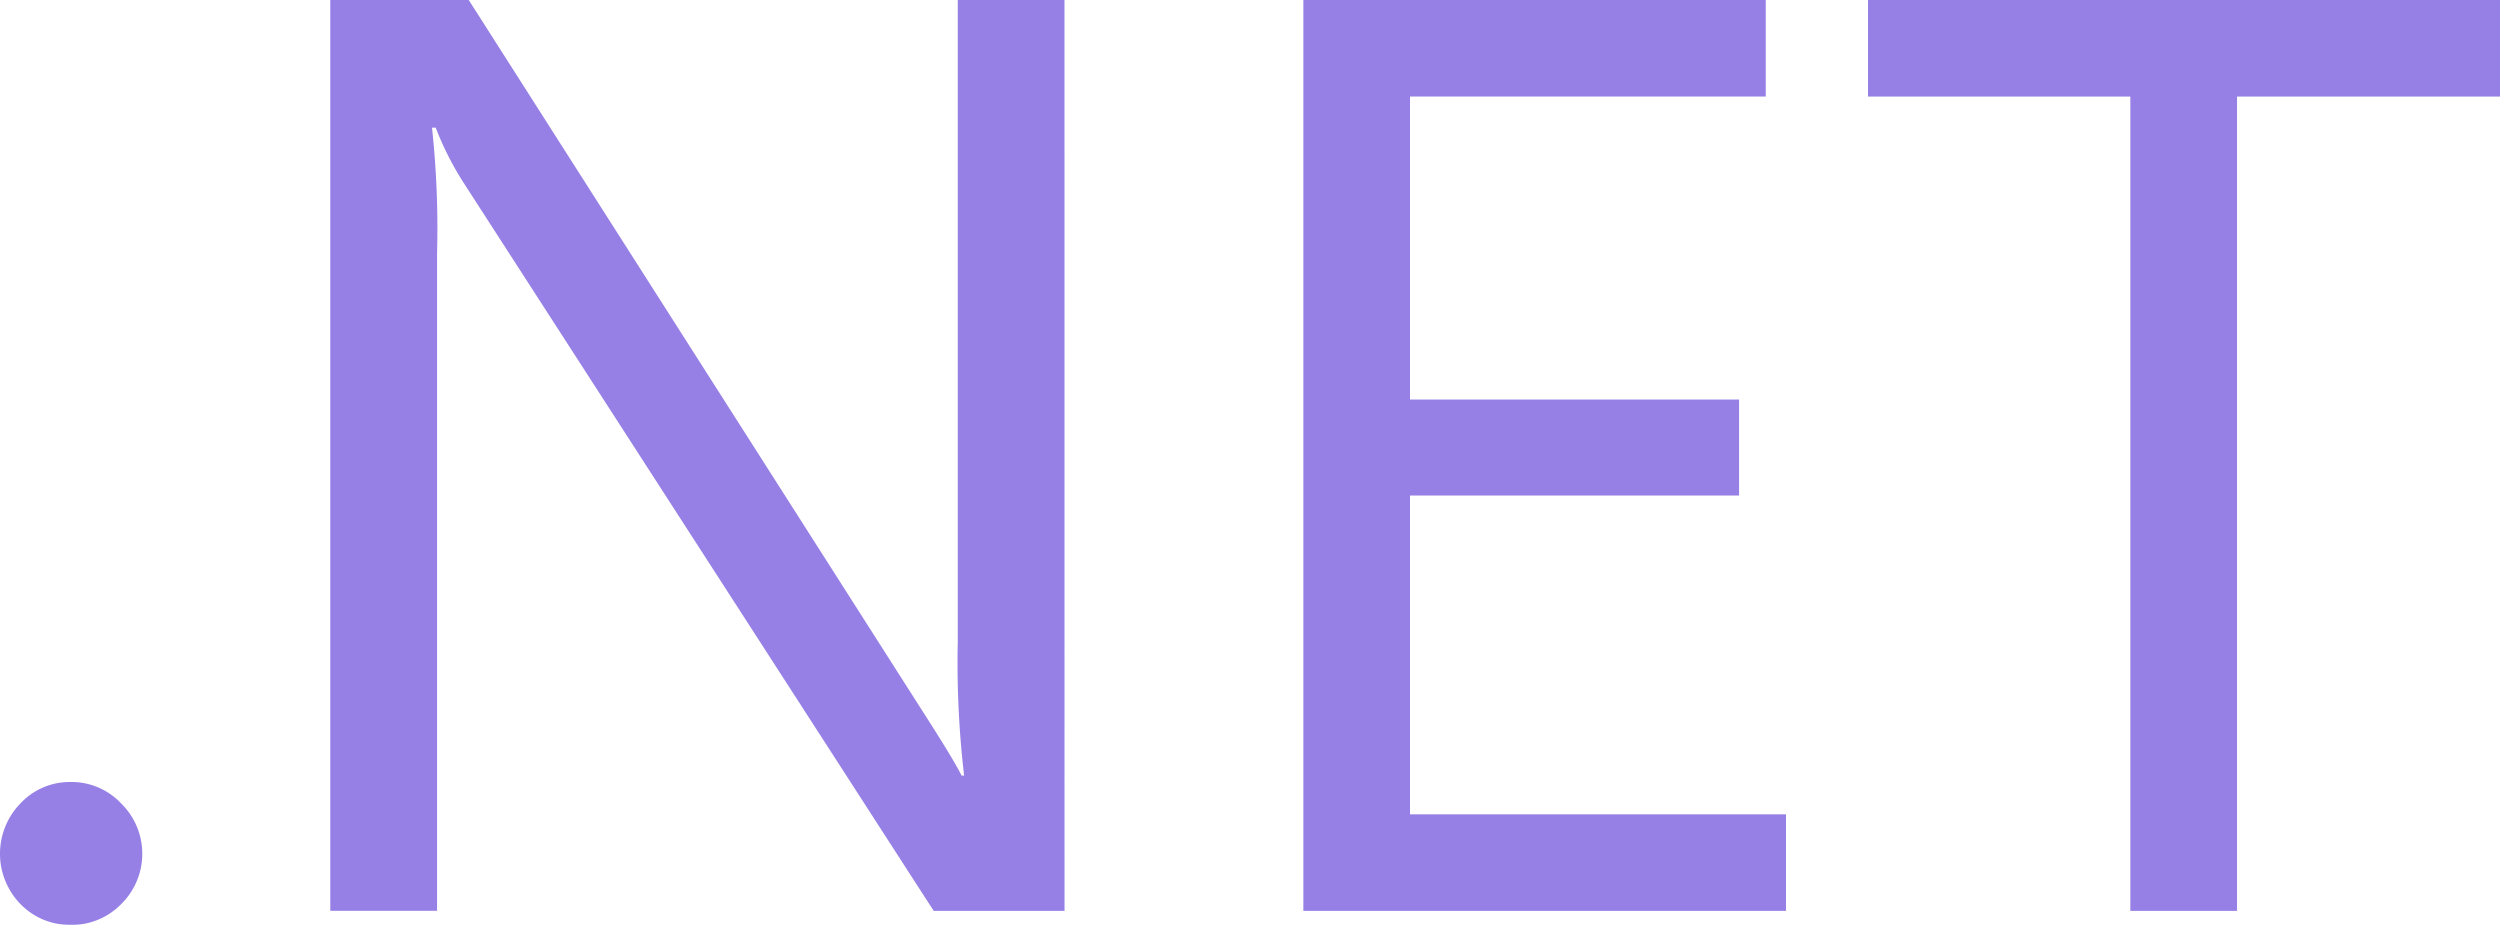
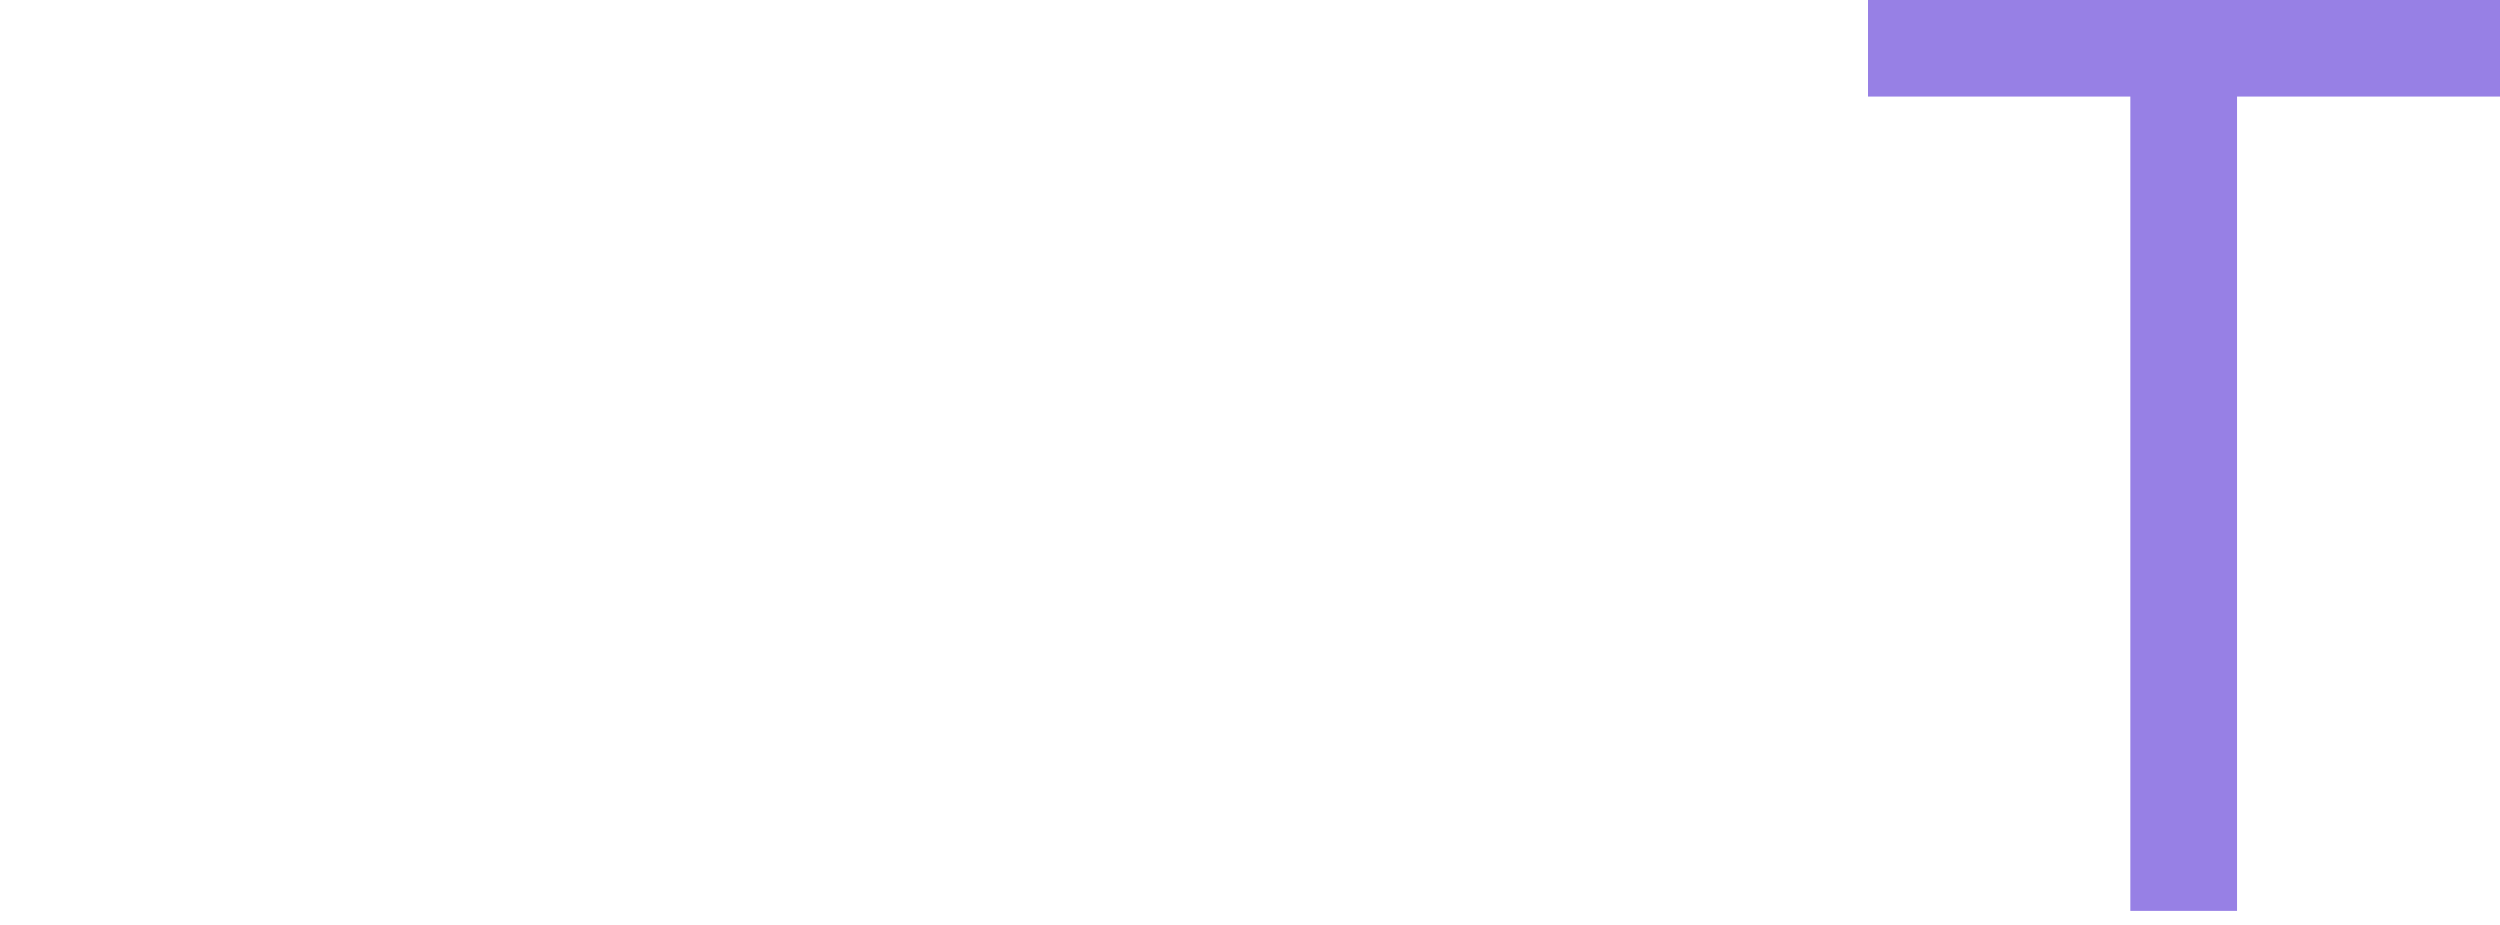
<svg xmlns="http://www.w3.org/2000/svg" width="125" height="46.243" viewBox="0 0 125 46.243">
  <g id="downloads-dotnet" opacity="0.6" style="mix-blend-mode: luminosity;isolation: isolate">
-     <path id="path2" d="M3.525,46.243a3.423,3.423,0,0,1-2.509-1.048,3.605,3.605,0,0,1,0-5.018A3.374,3.374,0,0,1,3.525,39.1a3.409,3.409,0,0,1,2.541,1.08,3.527,3.527,0,0,1,0,5.018,3.46,3.46,0,0,1-2.541,1.048Z" fill="#512bd4" />
-     <path id="path4" d="M53.227,45.544H46.685L23.247,9.242a15.165,15.165,0,0,1-1.461-2.858H21.6a46.885,46.885,0,0,1,.254,6.257v32.9H16.514V0h6.923l22.8,35.73q1.429,2.223,1.842,3.049h.127a48.2,48.2,0,0,1-.317-6.7V0h5.335Z" fill="#512bd4" />
-     <path id="path6" d="M89.3,45.544H65.168V0h23.12V4.828H70.5v15.15H86.954v4.8H70.5V40.716H89.3Z" fill="#512bd4" />
    <path id="path8" d="M125,4.828H111.852V45.544h-5.335V4.828H93.4V0H125Z" fill="#512bd4" />
  </g>
</svg>